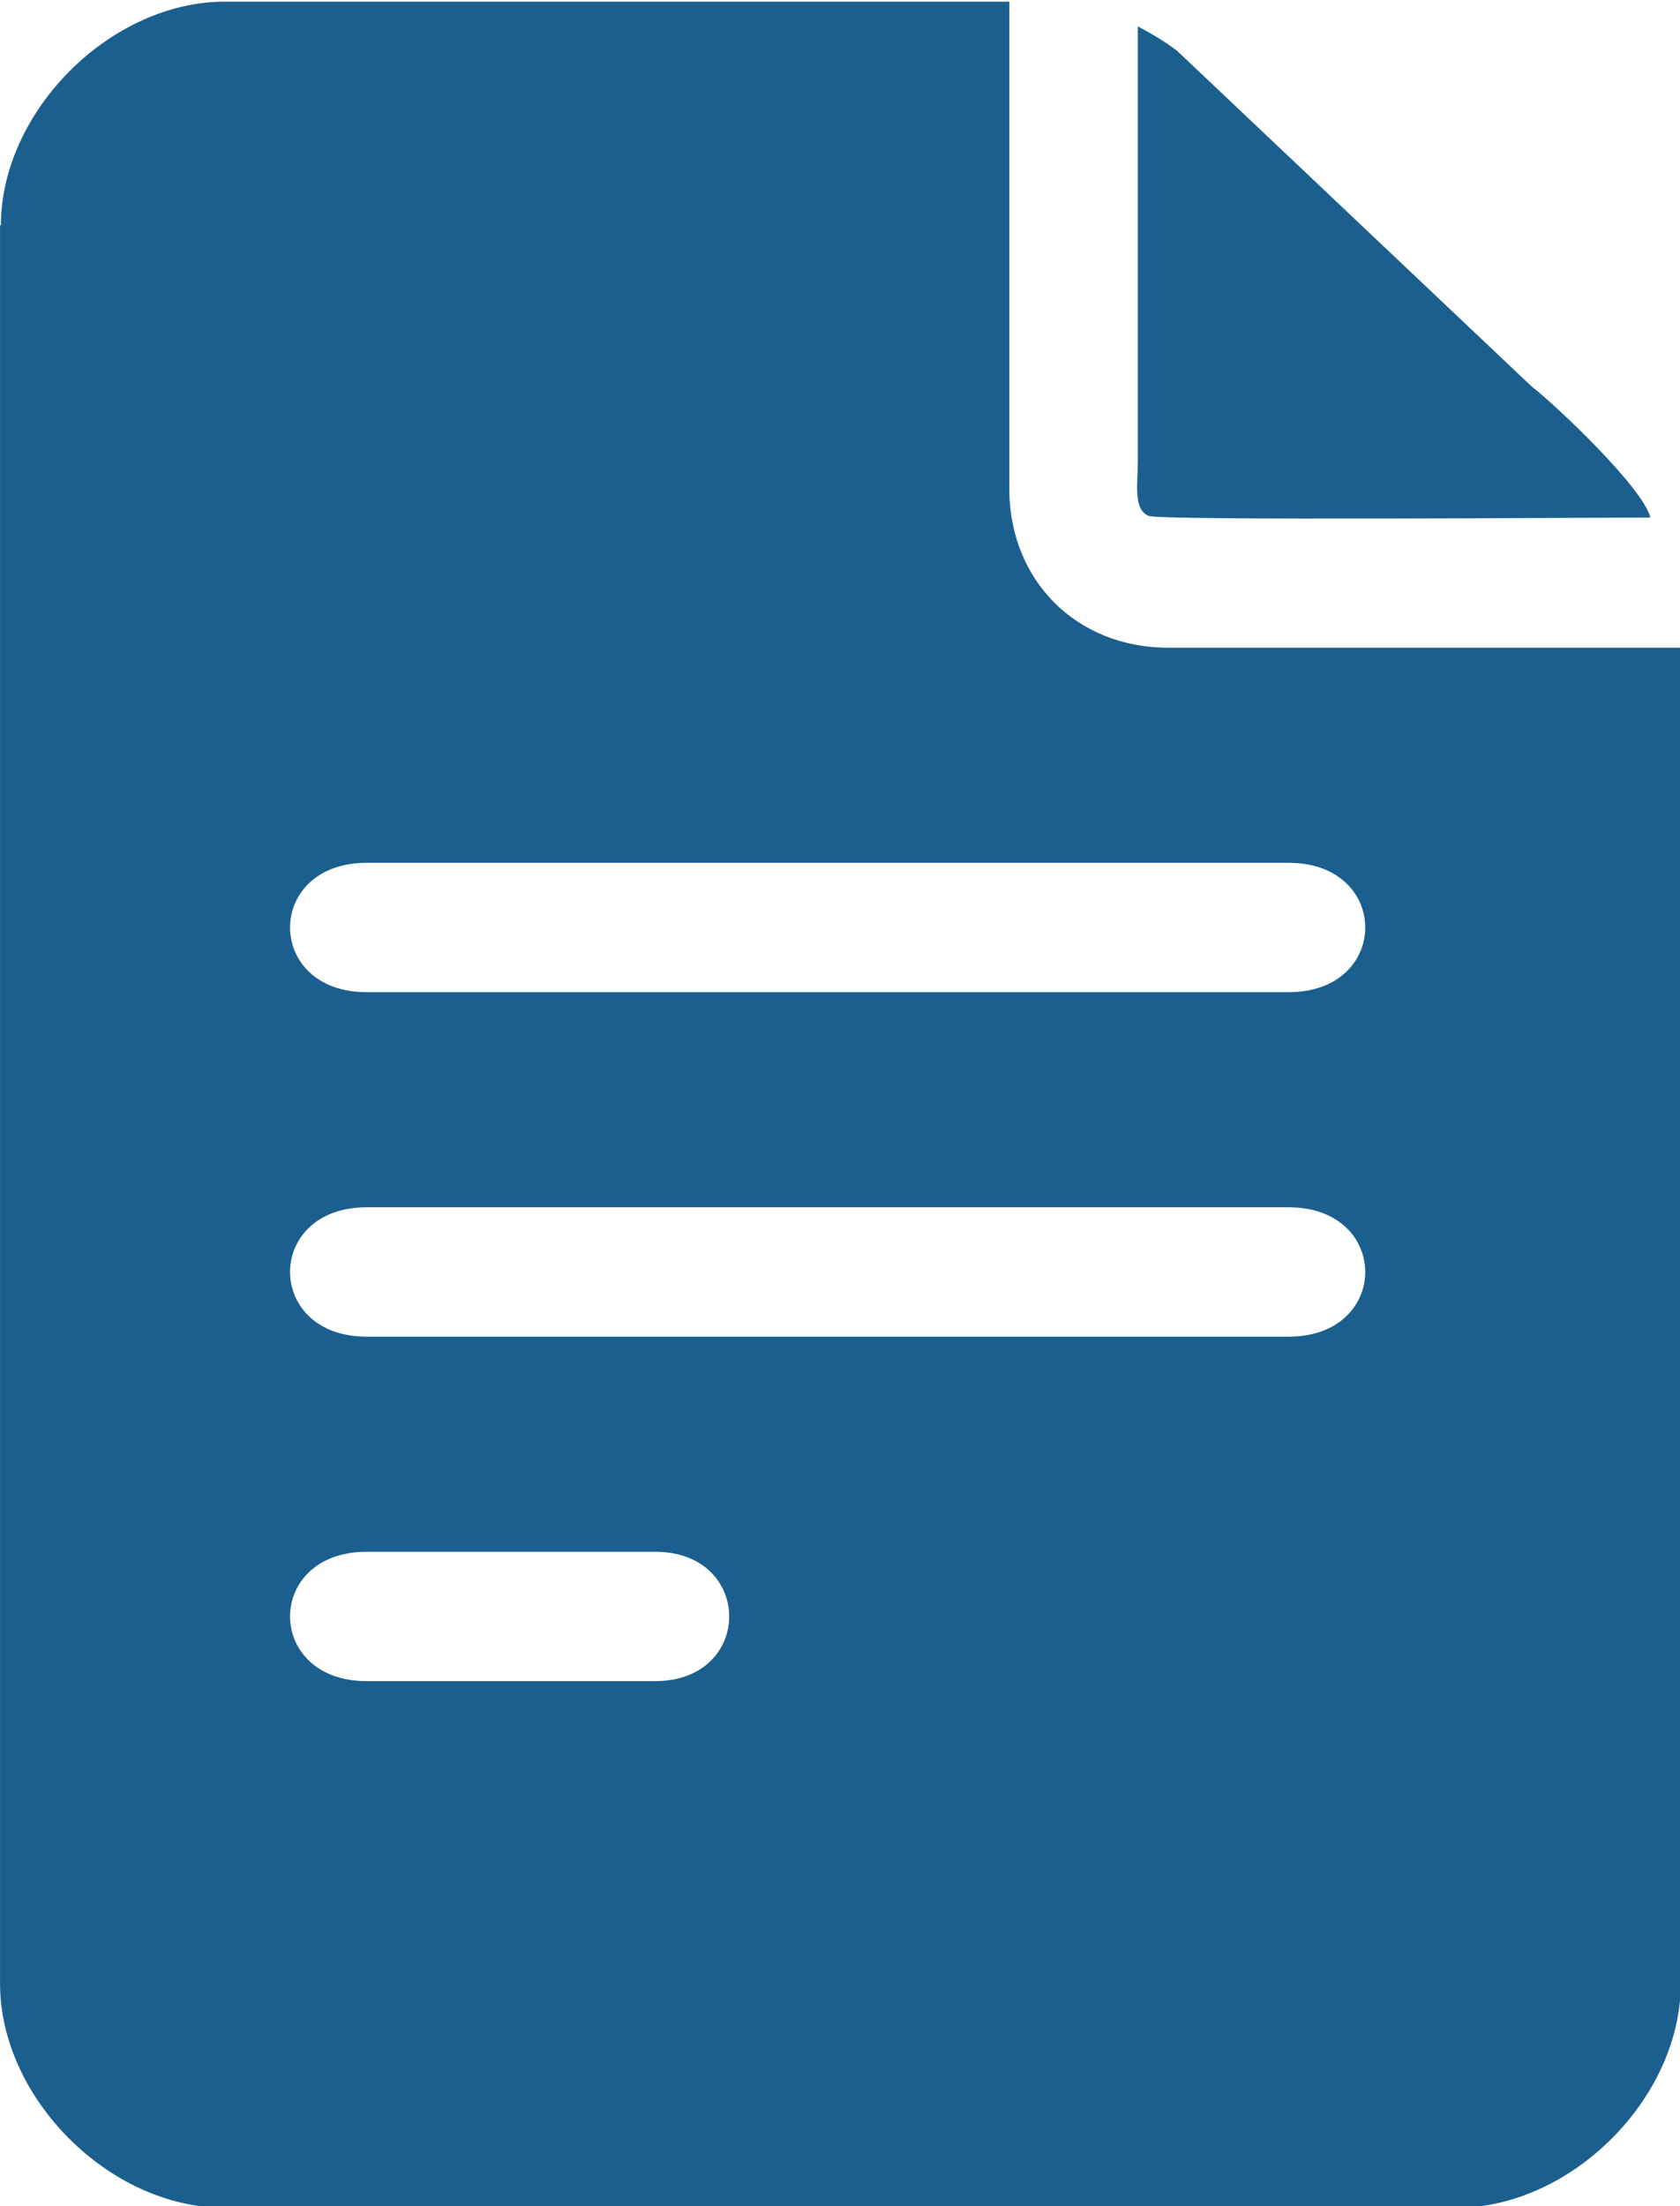
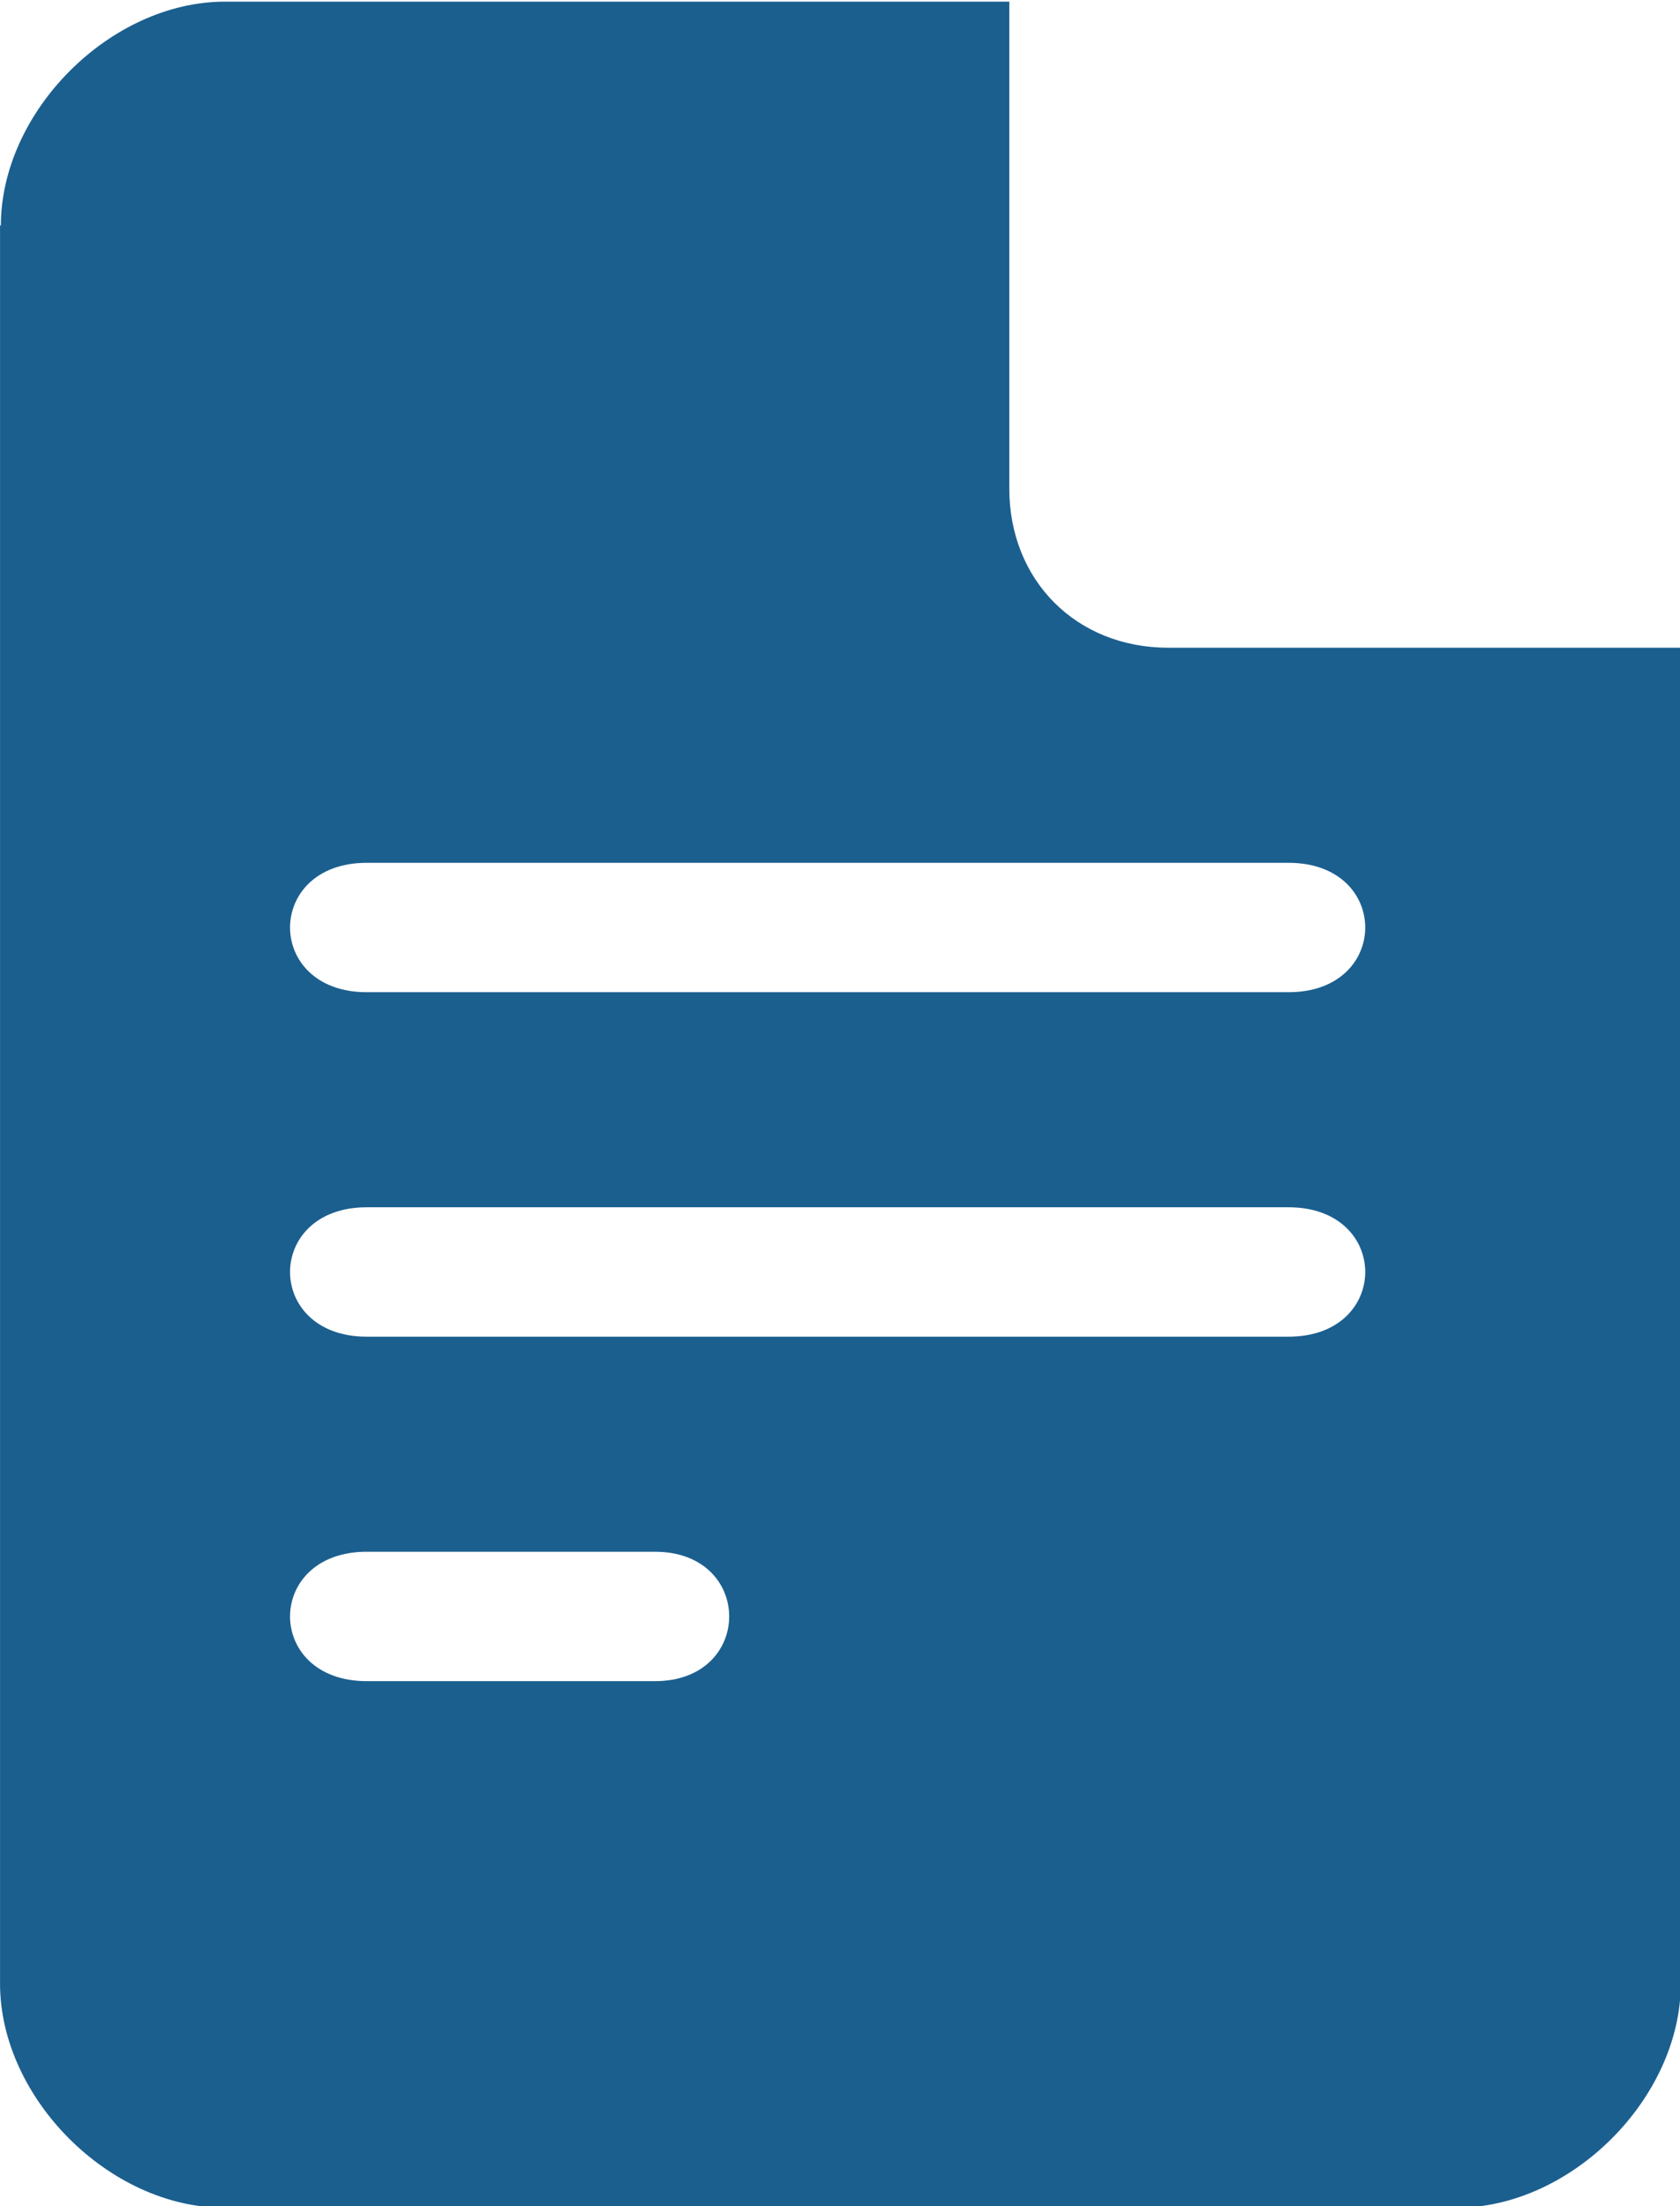
<svg xmlns="http://www.w3.org/2000/svg" xml:space="preserve" width="32.399mm" height="42.535mm" version="1.1" style="shape-rendering:geometricPrecision; text-rendering:geometricPrecision; image-rendering:optimizeQuality; fill-rule:evenodd; clip-rule:evenodd" viewBox="0 0 2039 2677">
  <defs>
    <style type="text/css">
   
    .fil0 {fill:#1B5F8F}
   
  </style>
  </defs>
  <g id="Ebene_x0020_1">
    <g id="_1419992512">
      <path class="fil0" d="M445 1883l350 0c120,0 120,157 0,157l-350 0c-124,0 -124,-157 0,-157zm0 -418l1119 0c124,0 124,157 0,157l-1119 0c-124,0 -124,-157 0,-157zm0 -418l1119 0c124,0 124,157 0,157l-1119 0c-124,0 -124,-157 0,-157zm-445 -774l0 2134c0,139 133,272 272,272l1496 0c139,0 272,-133 272,-272l0 -1621 -622 0c-112,0 -193,-82 -193,-193l0 -591 -952 0c-139,0 -272,133 -272,272z" />
-       <path class="fil0" d="M2003 628c-8,-35 -113,-135 -144,-159l-430 -407c-14,-11 -33,-22 -48,-30l0 528c0,26 -6,58 13,66 14,6 545,2 610,2z" />
    </g>
  </g>
</svg>